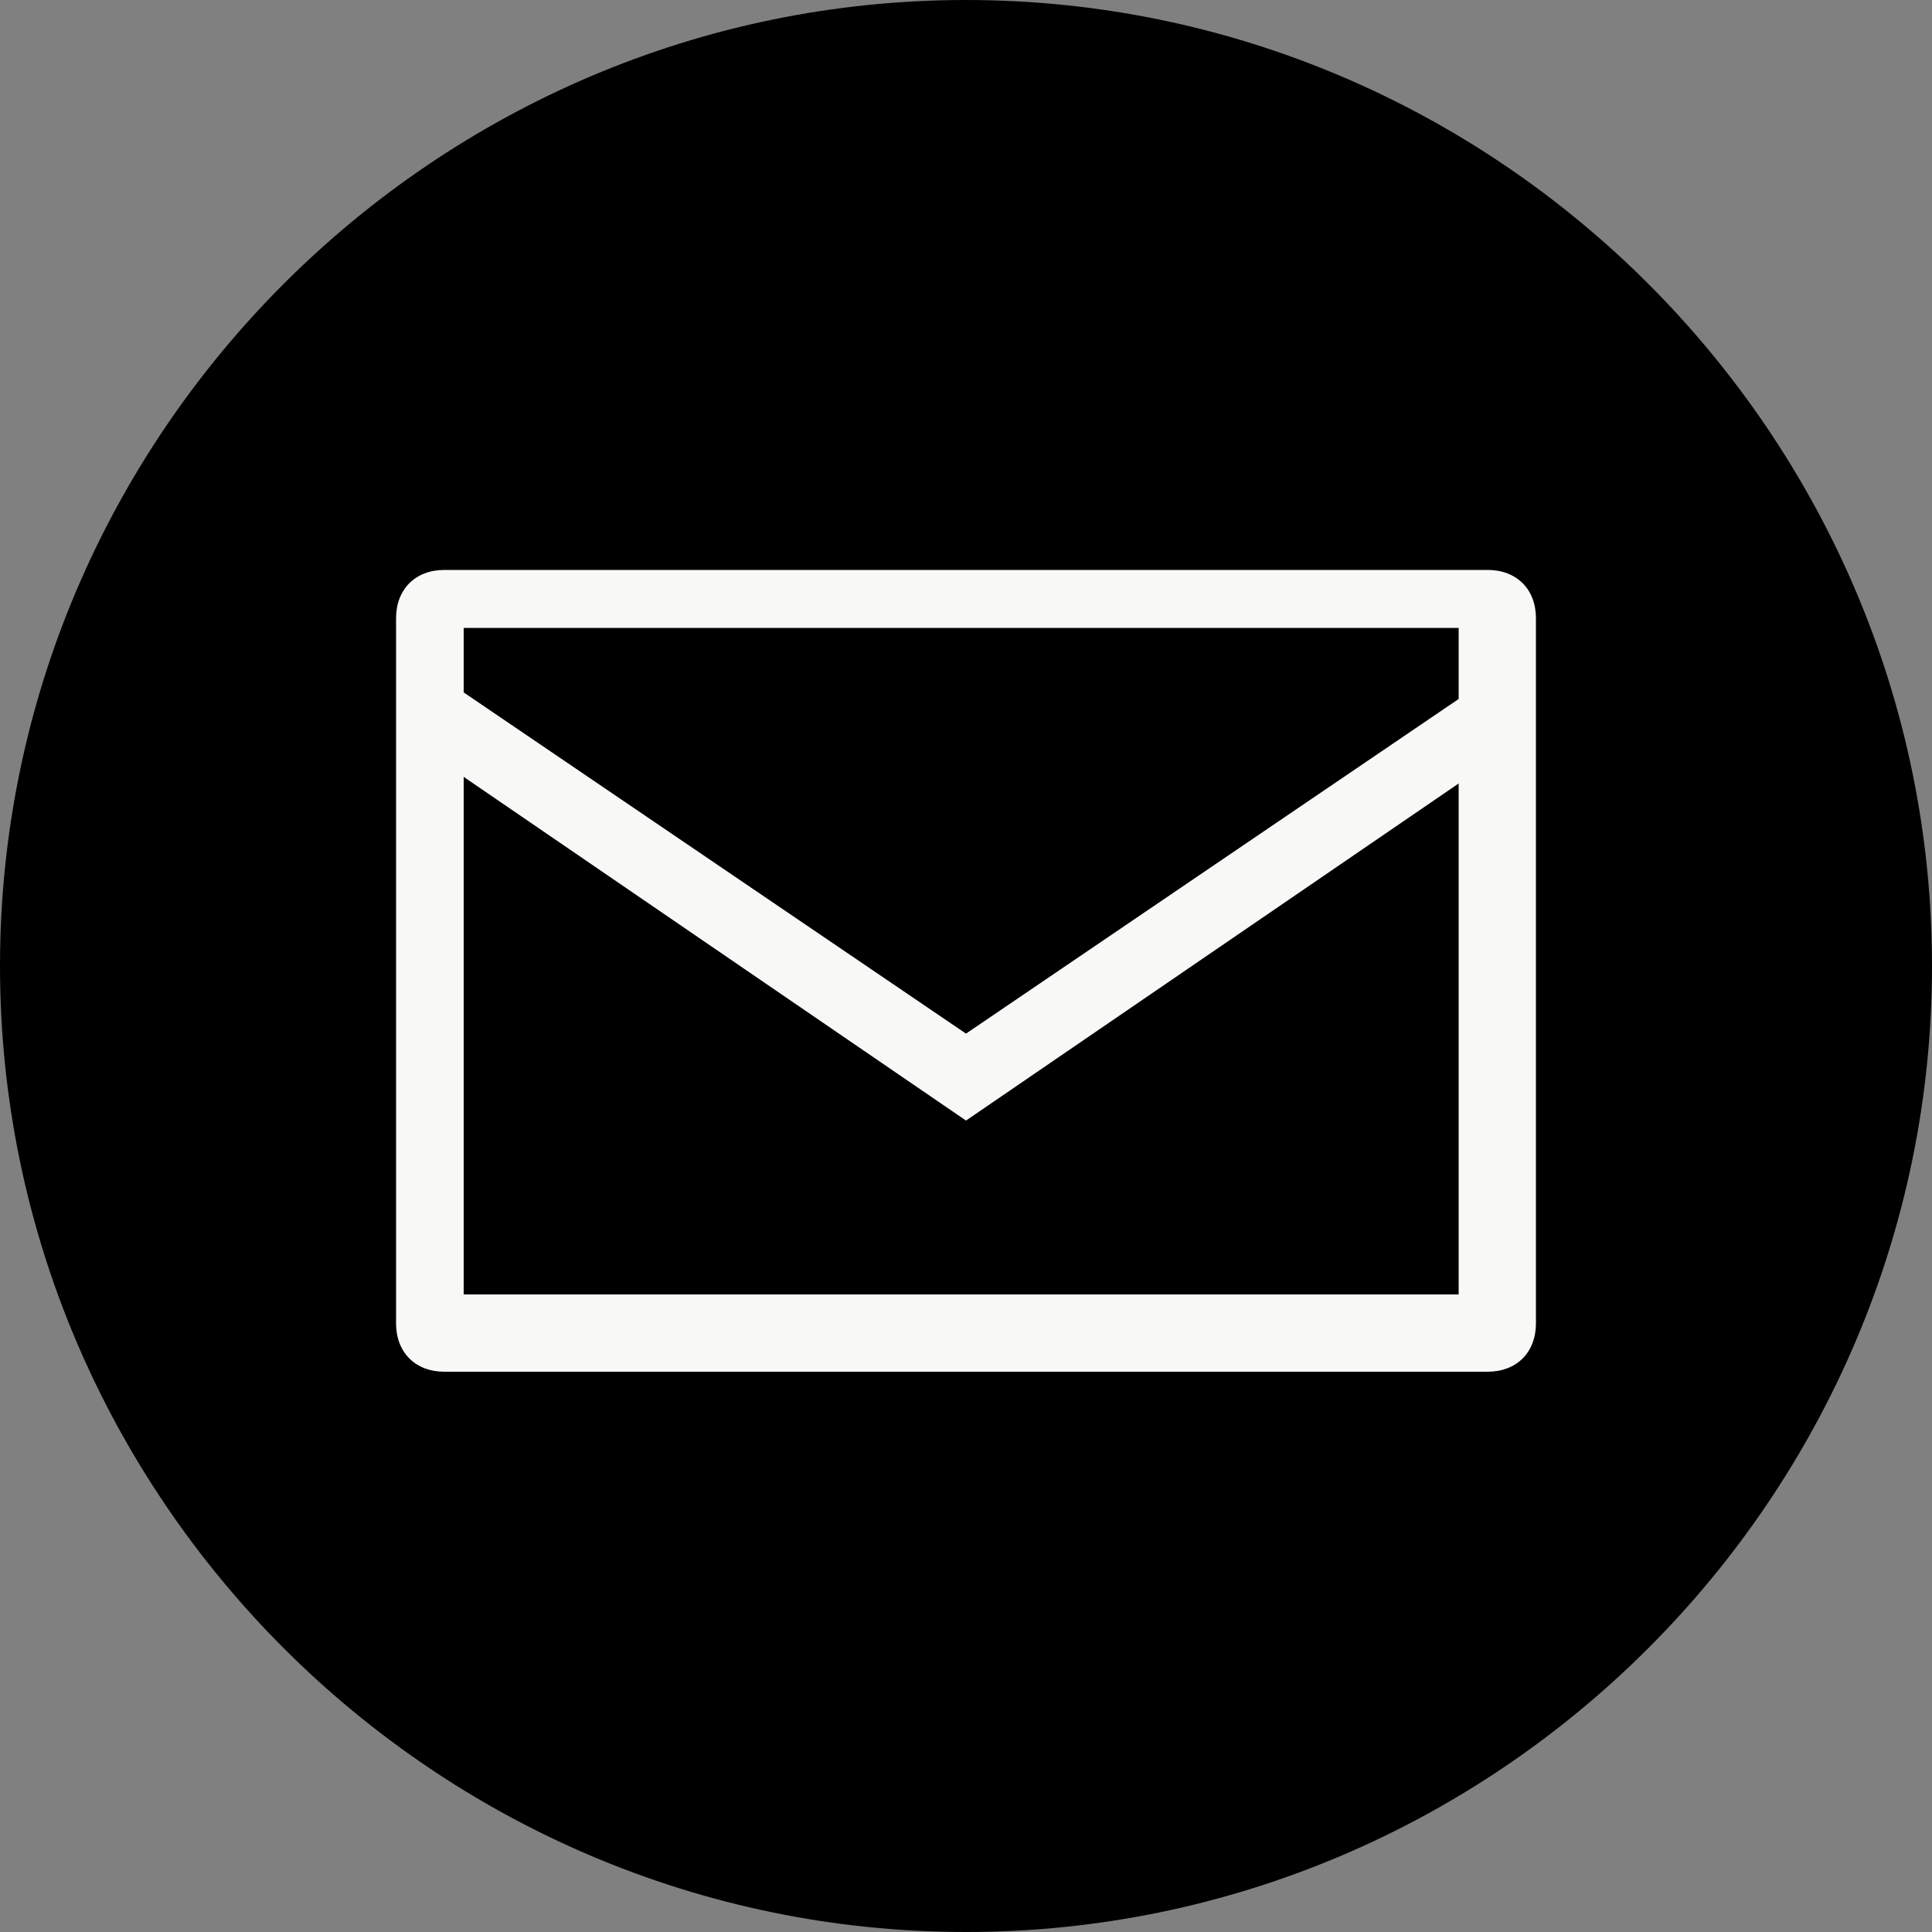
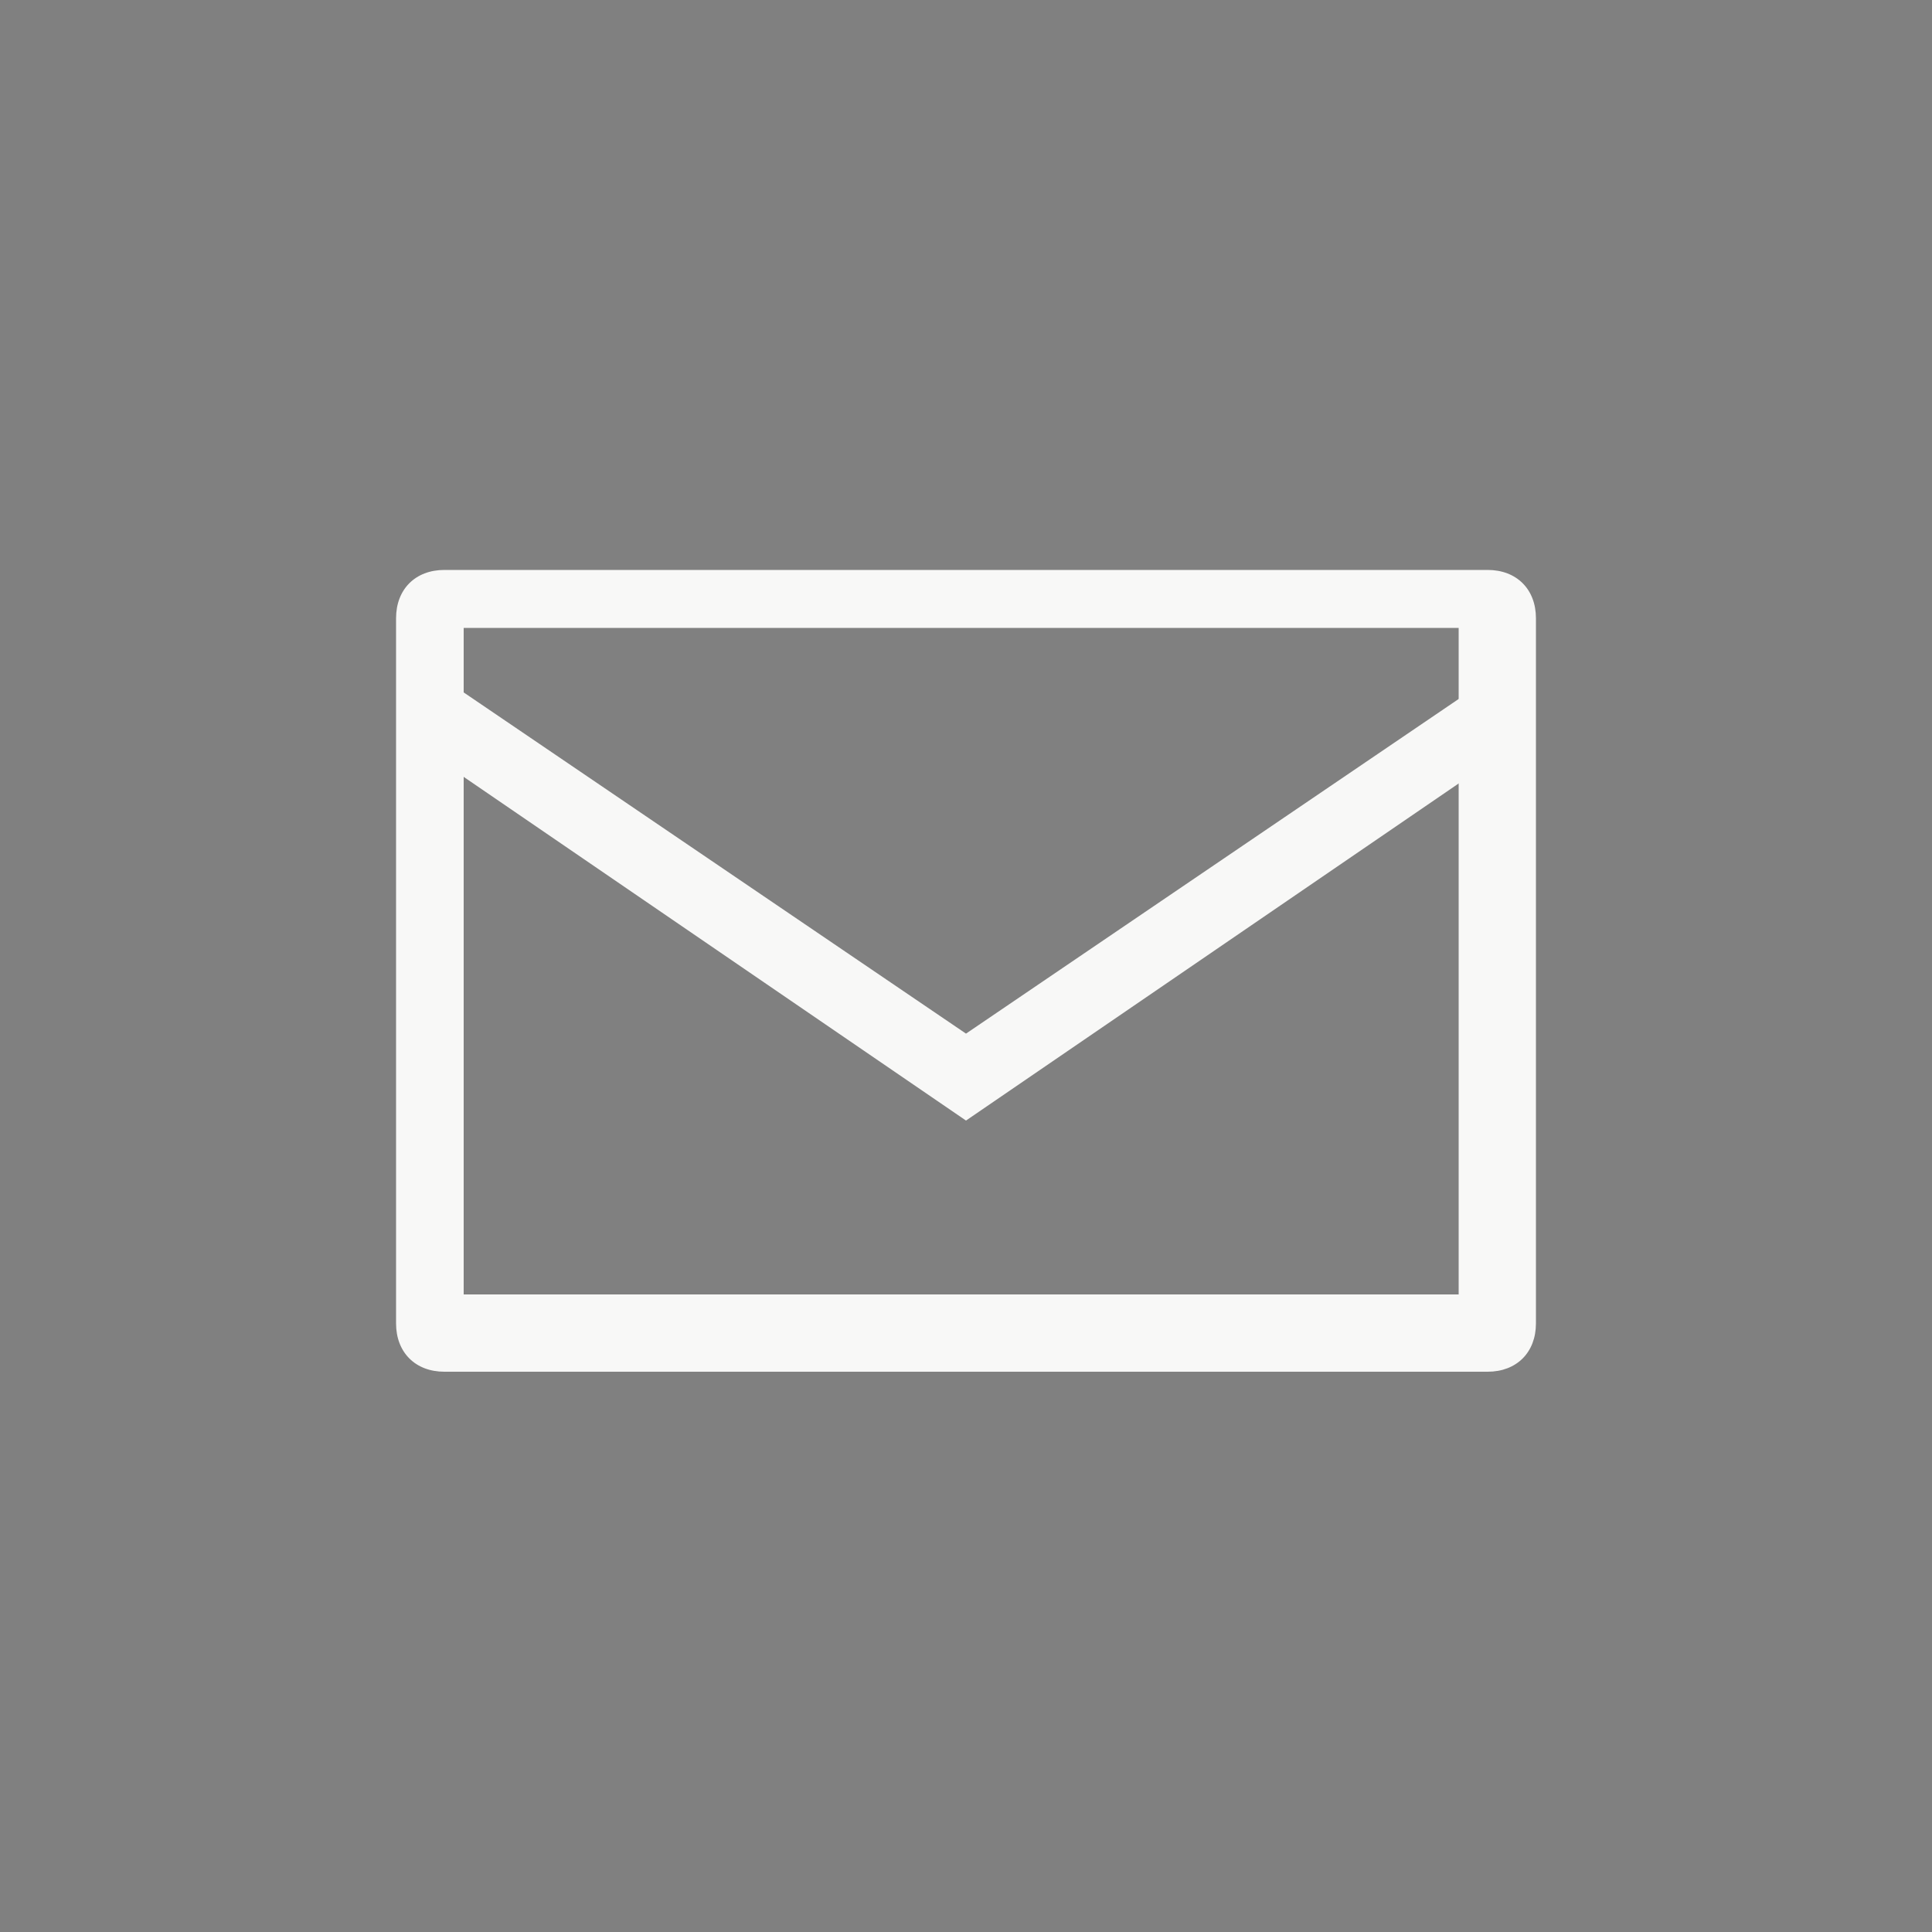
<svg xmlns="http://www.w3.org/2000/svg" id="_レイヤー_1" data-name="レイヤー_1" version="1.1" viewBox="0 0 20 20">
  <rect x="0" y="0" width="20" height="20" fill="#808080" stroke="none" />
  <defs>
    <style>
      .st0 {
        fill: #f8f8f7;
      }
    </style>
  </defs>
-   <path id="_パス_15260" data-name="パス_15260" d="M10,0c5.5,0,10,4.5,10,10s-4.5,10-10,10S0,15.5,0,10,4.5,0,10,0Z" />
  <g id="_グループ_4086" data-name="グループ_4086">
    <path id="_パス_15259" data-name="パス_15259" class="st0" d="M15.4,14.2H4.6c-.3,0-.5-.2-.5-.5v-7.3c0-.3.2-.5.5-.5h10.8c.3,0,.5.2.5.5v7.3c0,.3-.2.5-.5.5ZM4.8,13.4h10.3v-6.9H4.8v6.9Z" />
    <path id="_パス_15261" data-name="パス_15261" class="st0" d="M10,11.6l-5.7-3.9.4-.6,5.3,3.6,5.3-3.6.4.6-5.7,3.9Z" />
  </g>
</svg>